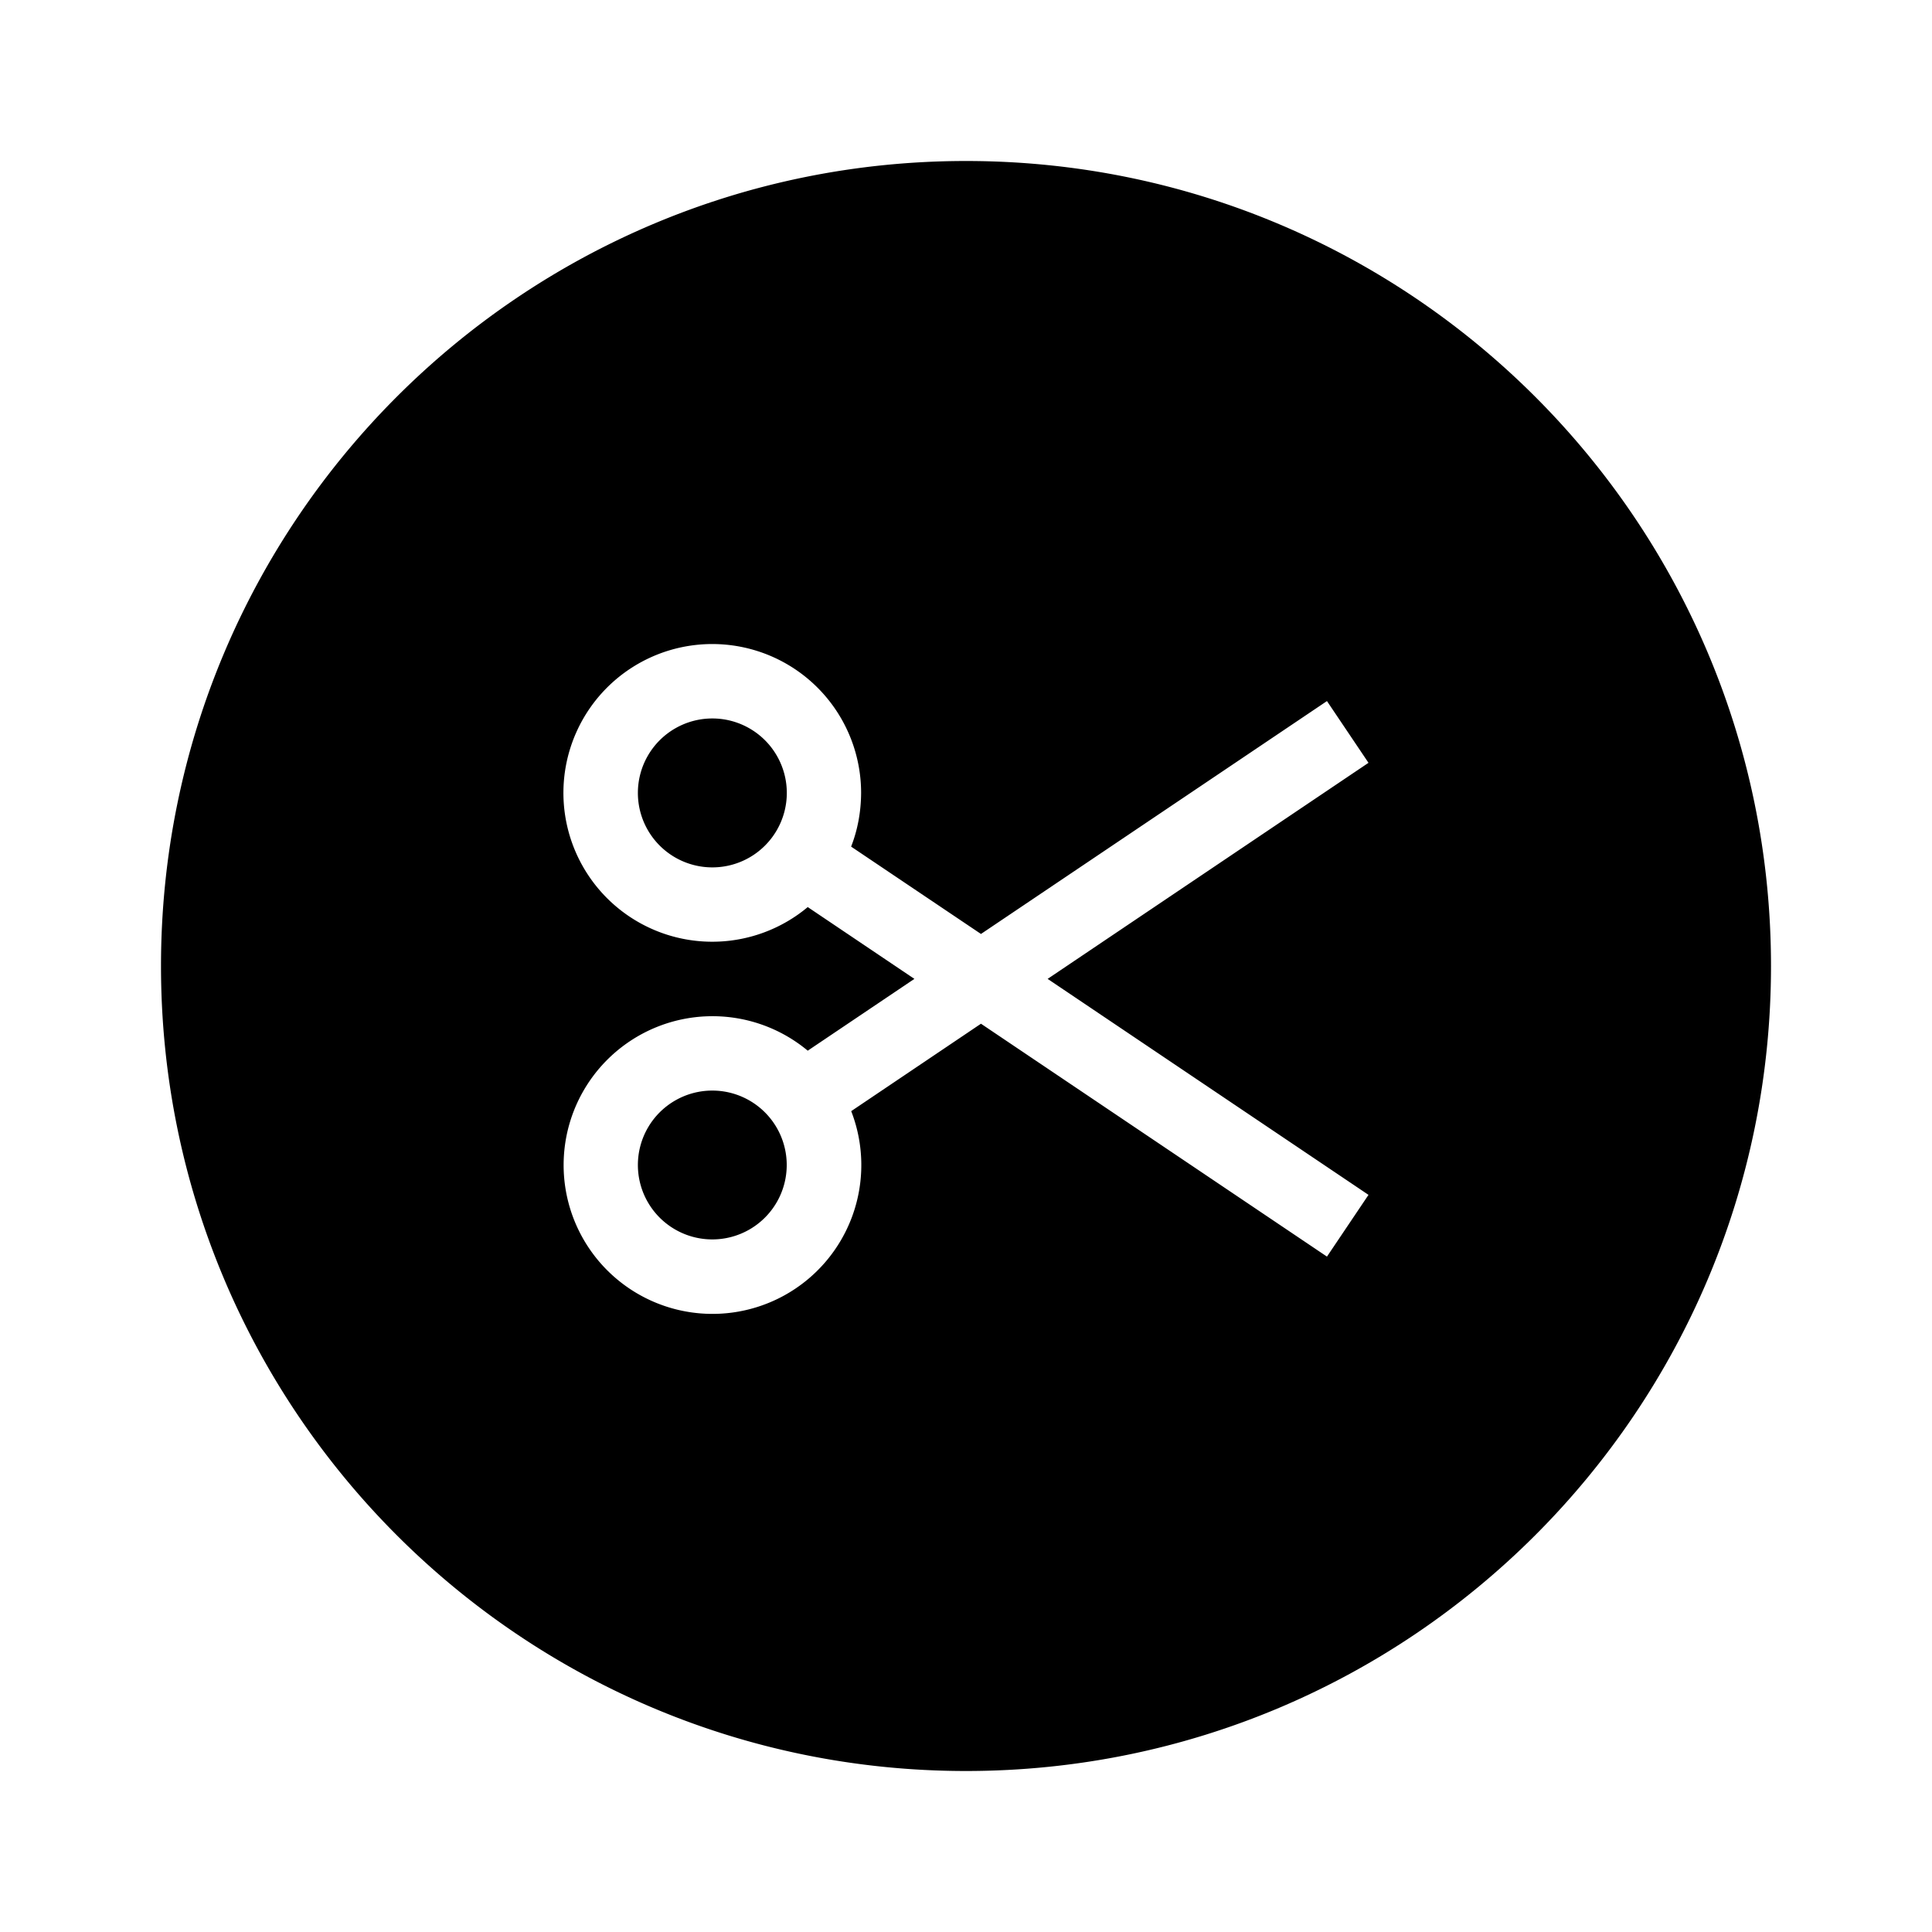
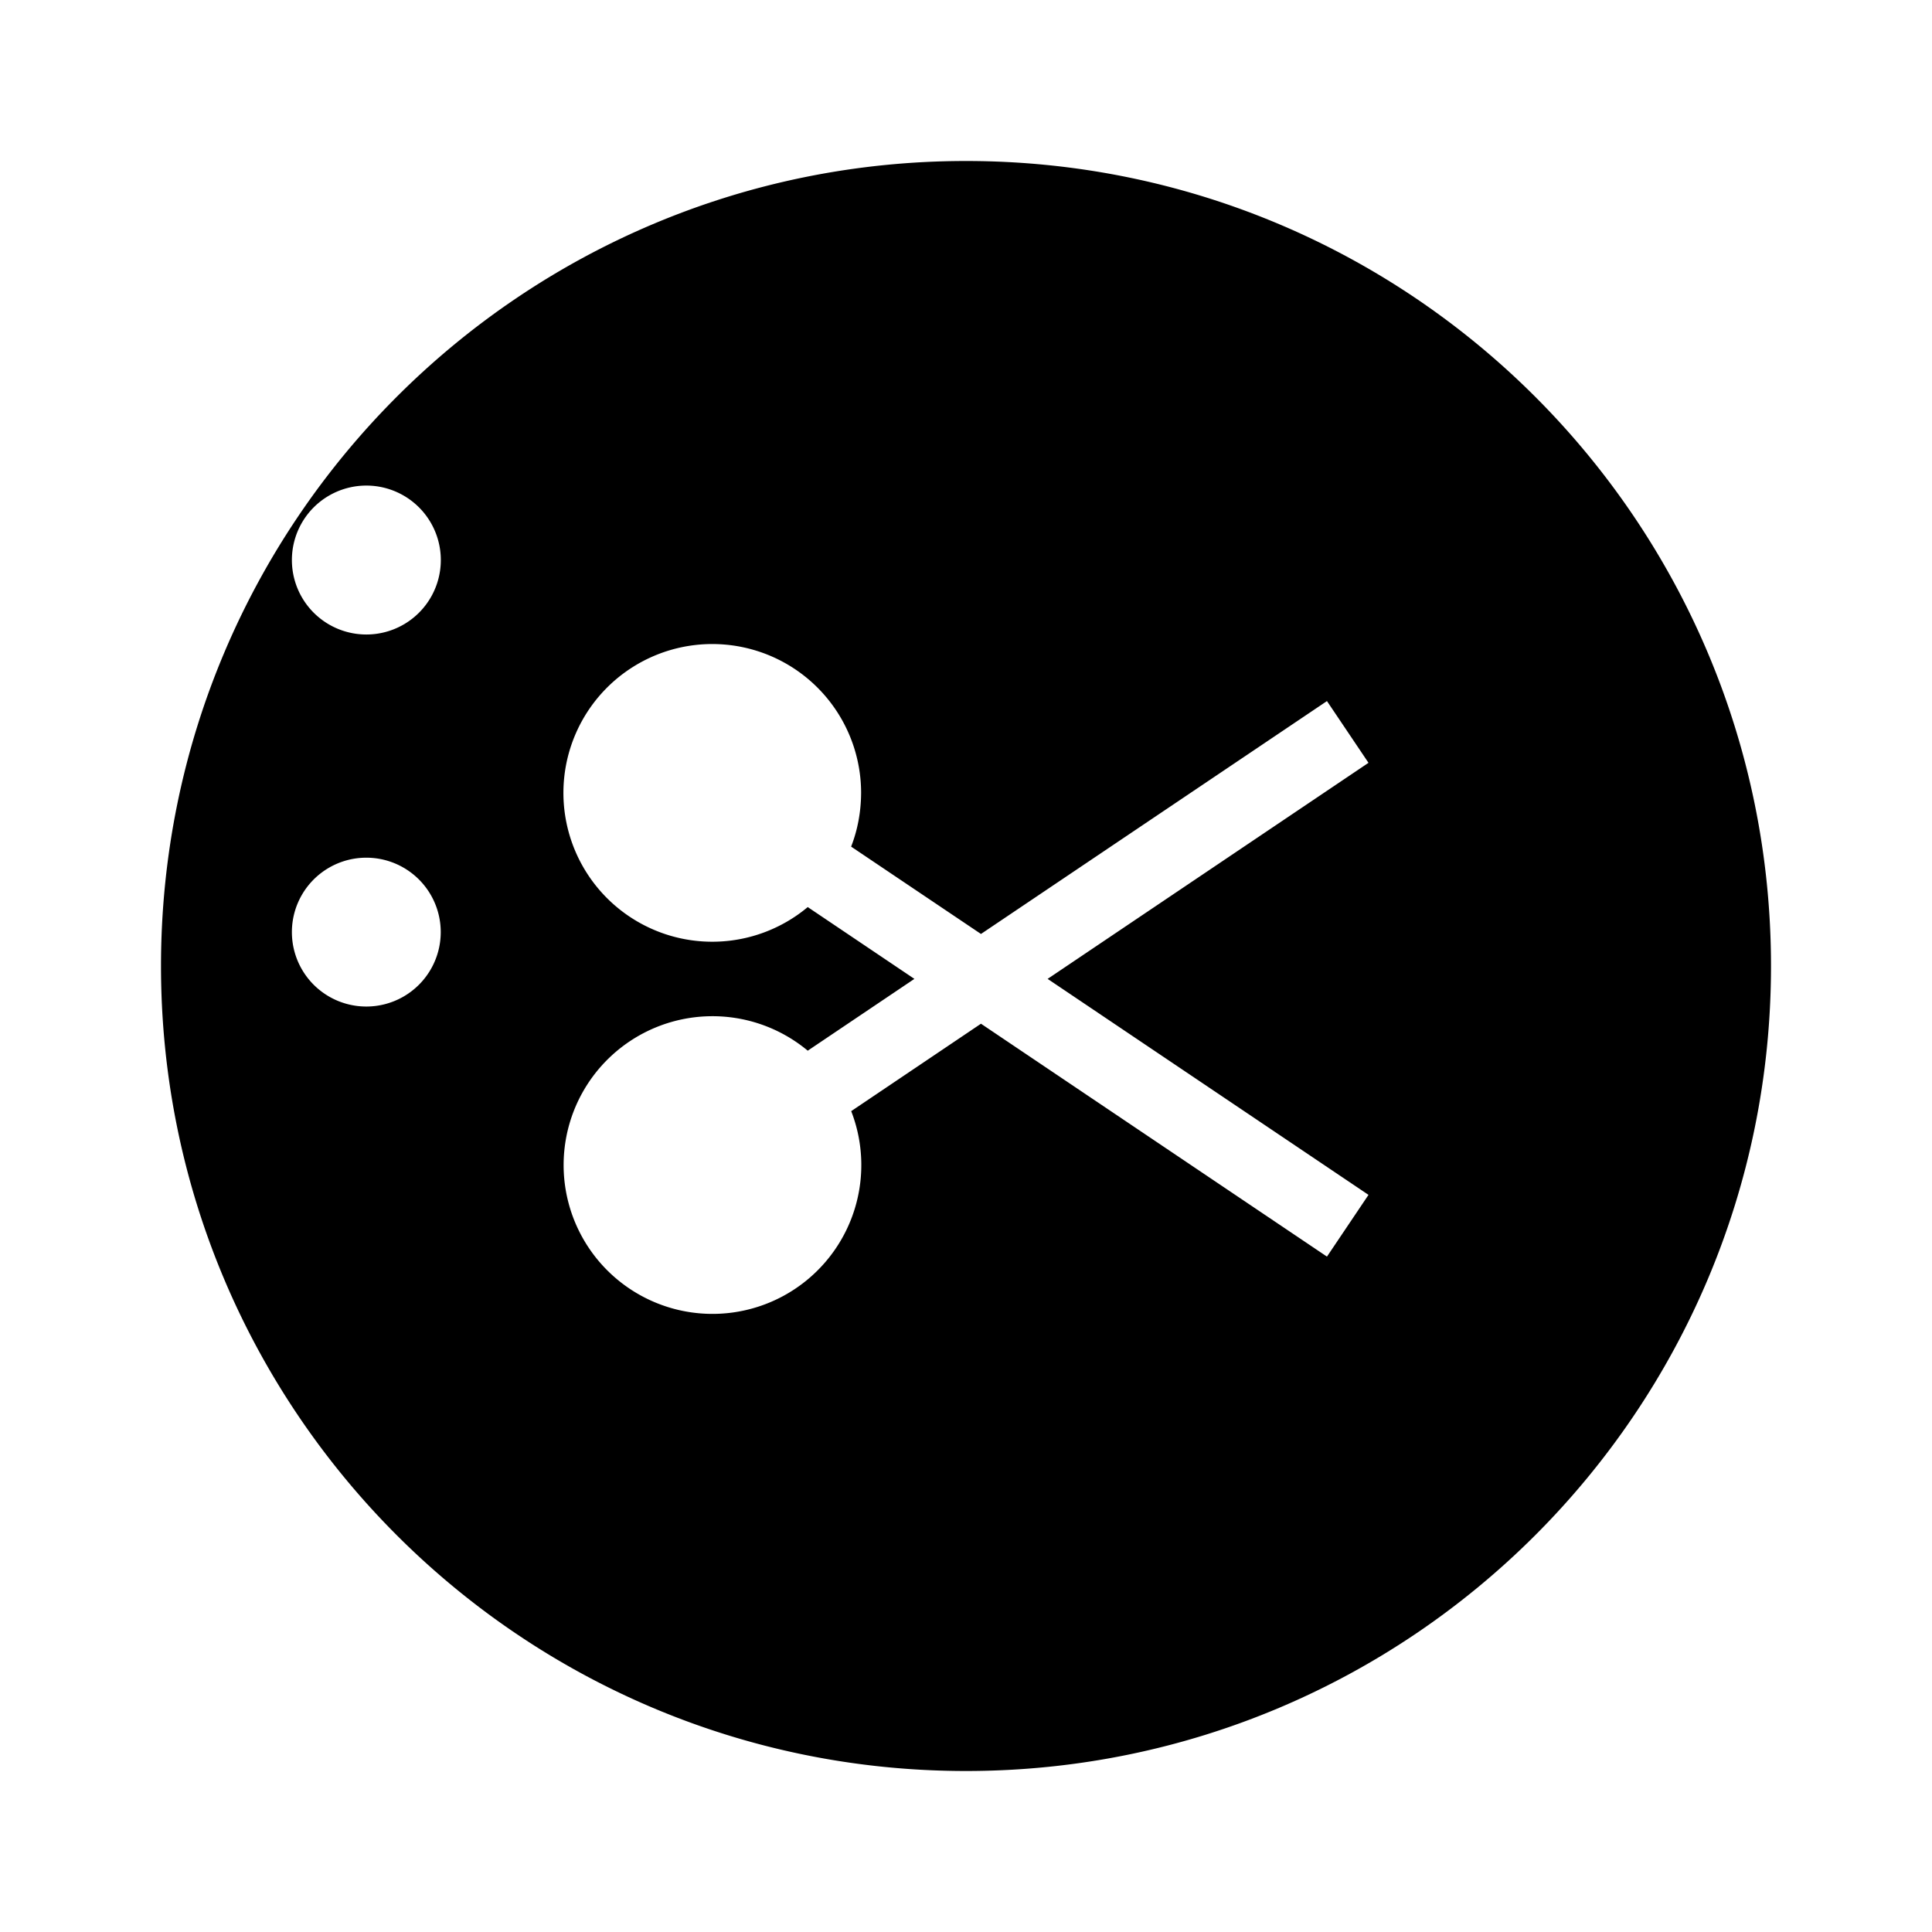
<svg xmlns="http://www.w3.org/2000/svg" data-bbox="2 2 20 20" viewBox="0 0 24 24" height="800" width="800" data-type="shape">
  <g>
-     <path d="M22 12c0 5.523-4.477 10-10 10S2 17.523 2 12 6.477 2 12 2s10 4.477 10 10m-5.516 3.61.516-.767-3.986-2.683L17 9.476l-.516-.767-4.298 2.893-1.613-1.085q.122-.314.124-.668a1.849 1.849 0 1 0-.663 1.419l1.325.892-1.325.892a1.849 1.849 0 1 0 .54.751l1.612-1.086zm-8.56-5.76a.924.924 0 1 0 1.85 0 .924.924 0 0 0-1.85 0m0 4.622a.924.924 0 1 0 1.849 0 .924.924 0 0 0-1.849 0" clip-rule="evenodd" fill-rule="evenodd" />
+     <path d="M22 12c0 5.523-4.477 10-10 10S2 17.523 2 12 6.477 2 12 2s10 4.477 10 10m-5.516 3.61.516-.767-3.986-2.683L17 9.476l-.516-.767-4.298 2.893-1.613-1.085q.122-.314.124-.668a1.849 1.849 0 1 0-.663 1.419l1.325.892-1.325.892a1.849 1.849 0 1 0 .54.751l1.612-1.086m-8.56-5.76a.924.924 0 1 0 1.85 0 .924.924 0 0 0-1.85 0m0 4.622a.924.924 0 1 0 1.849 0 .924.924 0 0 0-1.849 0" clip-rule="evenodd" fill-rule="evenodd" />
  </g>
</svg>